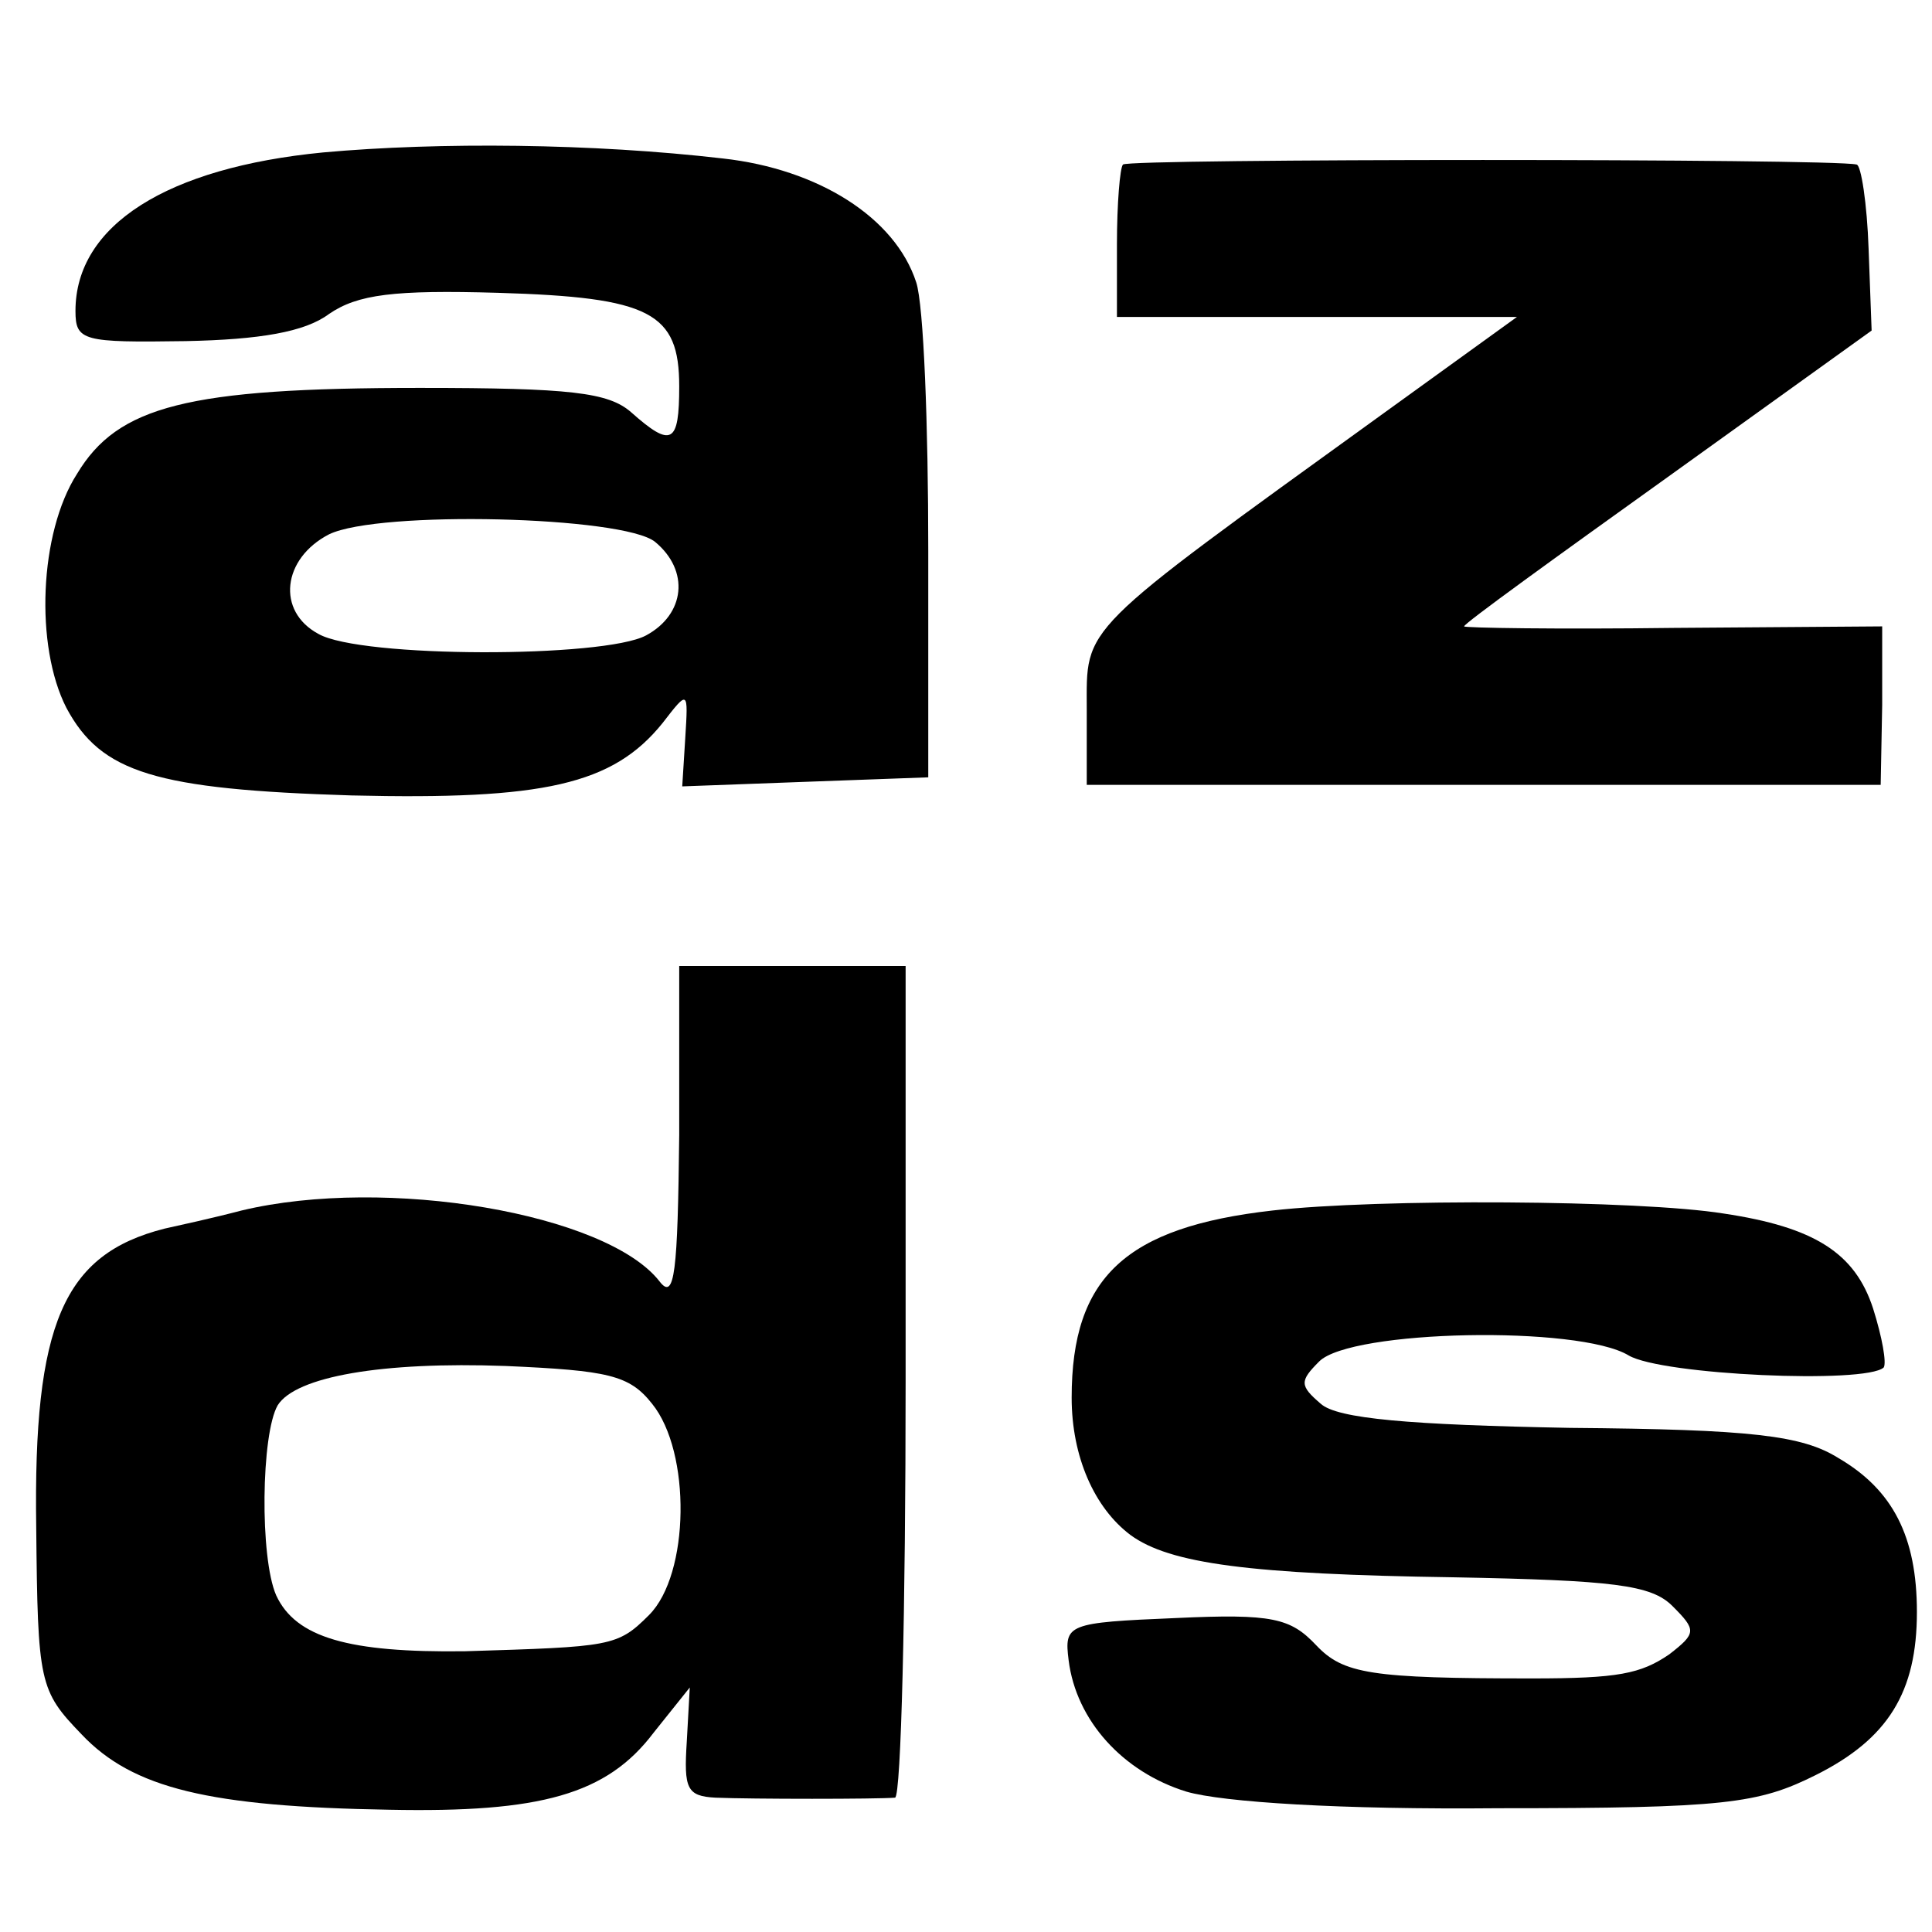
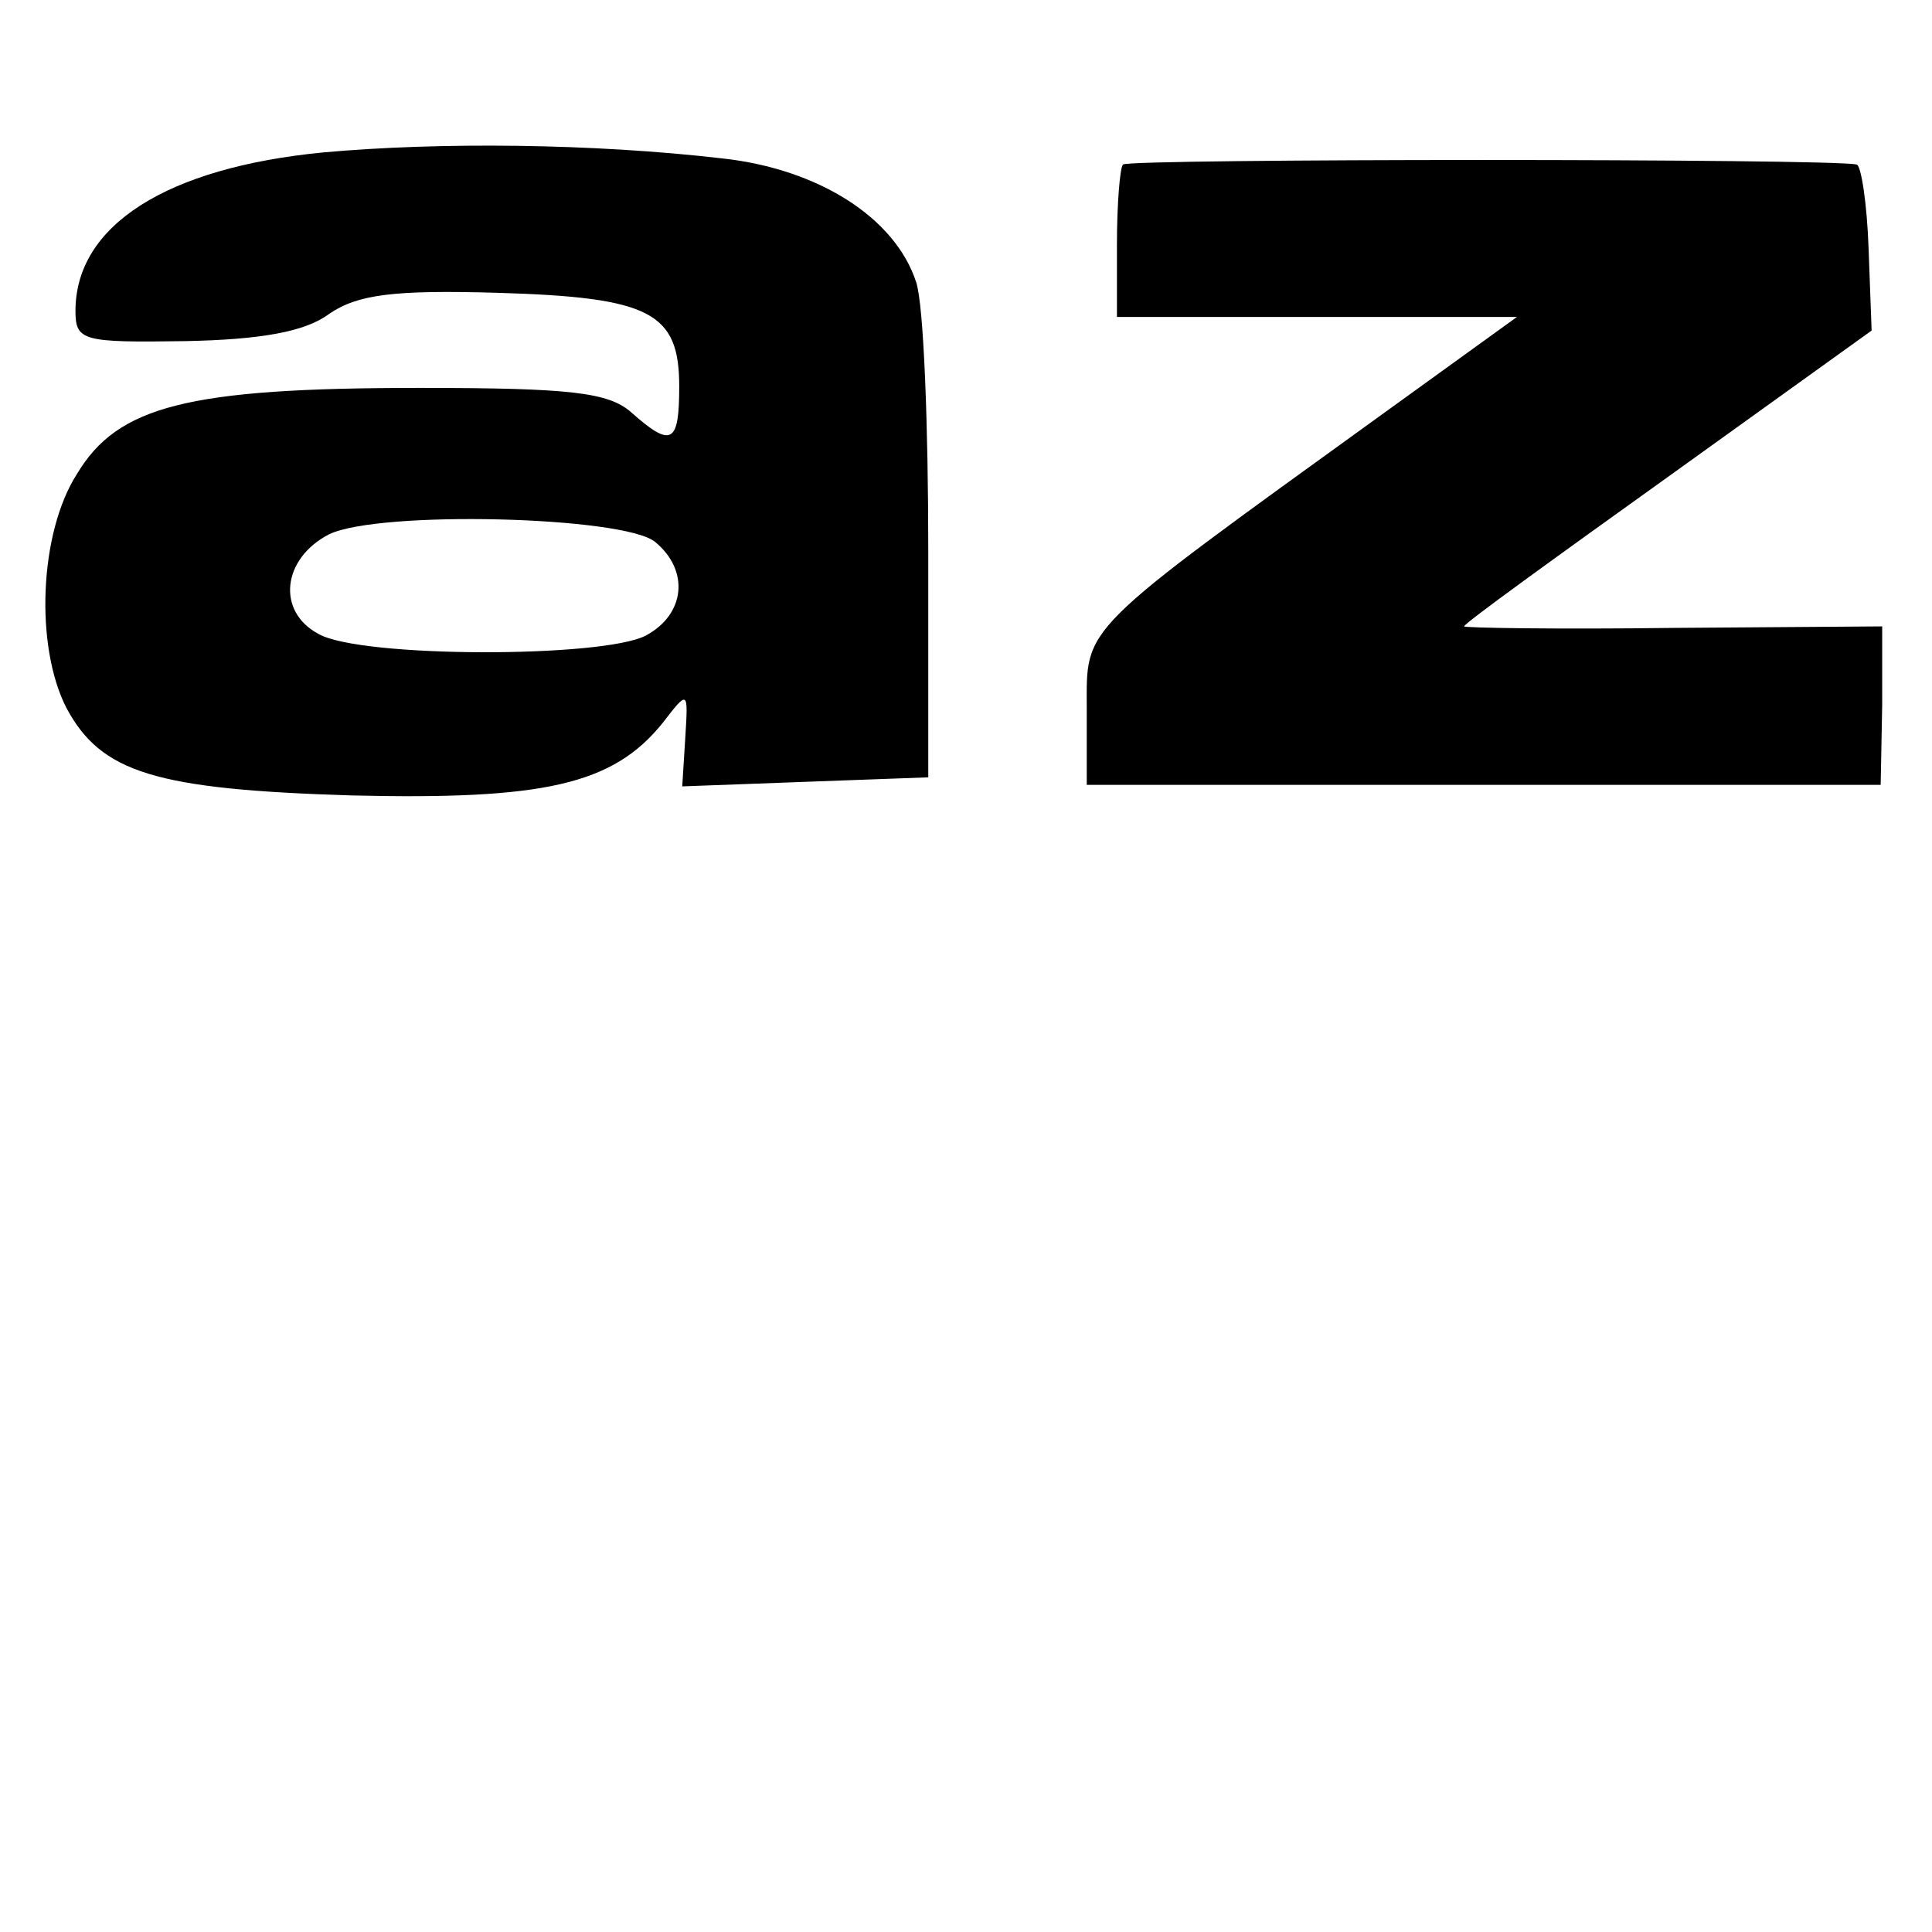
<svg xmlns="http://www.w3.org/2000/svg" version="1.0" width="128pt" height="128pt" viewBox="0 0 128 128" preserveAspectRatio="xMidYMid meet">
  <g transform="translate(0,128) scale(0.1,-0.1)" fill="#000000" stroke="none">
    <path d="M214 1179 c-103 -10 -164 -48 -164 -105 0 -20 5 -21 73 -20 49 1 79 6 95 18 19 13 43 16 112 14 101 -3 120 -13 120 -62 0 -38 -5 -41 -32 -17 -15 13 -40 16 -140 16 -154 0 -200 -12 -227 -57 -25 -39 -28 -114 -7 -155 23 -43 59 -54 189 -58 127 -3 173 7 206 48 17 22 17 22 15 -10 l-2 -32 81 3 82 3 0 150 c0 83 -3 163 -8 178 -14 43 -65 75 -128 82 -86 10 -188 11 -265 4z m220 -258 c23 -19 20 -48 -6 -62 -28 -15 -189 -15 -217 1 -28 15 -24 50 7 66 33 16 195 12 216 -5z" />
    <path d="M744 1171 c-2 -2 -4 -26 -4 -53 l0 -48 132 0 133 0 -90 -65 c-202 -146 -195 -139 -195 -195 l0 -50 263 0 263 0 1 53 0 52 -138 -1 c-77 -1 -139 0 -139 1 0 2 61 46 135 99 l135 97 -2 54 c-1 30 -5 56 -8 56 -16 4 -482 4 -486 0z" />
-     <path d="M450 528 c-1 -91 -3 -110 -13 -97 -35 45 -181 70 -277 47 -19 -5 -42 -10 -51 -12 -67 -17 -87 -63 -85 -198 1 -103 2 -108 30 -137 34 -36 85 -48 204 -50 100 -2 144 10 175 51 l24 30 -2 -36 c-2 -31 0 -36 19 -37 24 -1 107 -1 119 0 4 1 7 125 7 276 l0 275 -75 0 -75 0 0 -112z m-18 -178 c26 -32 25 -113 -2 -140 -21 -21 -25 -21 -122 -24 -77 -1 -112 9 -125 37 -11 25 -10 107 1 126 12 19 69 29 151 26 68 -3 82 -6 97 -25z" />
-     <path d="M843 478 c-97 -11 -133 -44 -133 -124 0 -39 15 -73 39 -91 26 -19 79 -26 214 -28 106 -2 131 -5 145 -19 16 -16 16 -18 -2 -32 -19 -13 -34 -16 -91 -16 -107 0 -125 3 -143 22 -17 18 -29 21 -93 18 -72 -3 -74 -4 -71 -28 5 -40 36 -74 78 -87 24 -7 102 -12 207 -11 150 0 172 3 210 22 48 24 67 55 67 108 0 50 -16 81 -52 102 -24 15 -57 19 -178 20 -106 2 -154 6 -165 16 -14 12 -14 15 -1 28 21 21 172 24 205 4 22 -13 157 -19 169 -8 2 3 -1 20 -7 39 -12 37 -39 54 -99 63 -56 9 -229 10 -299 2z" />
+     <path d="M843 478 z" />
  </g>
</svg>